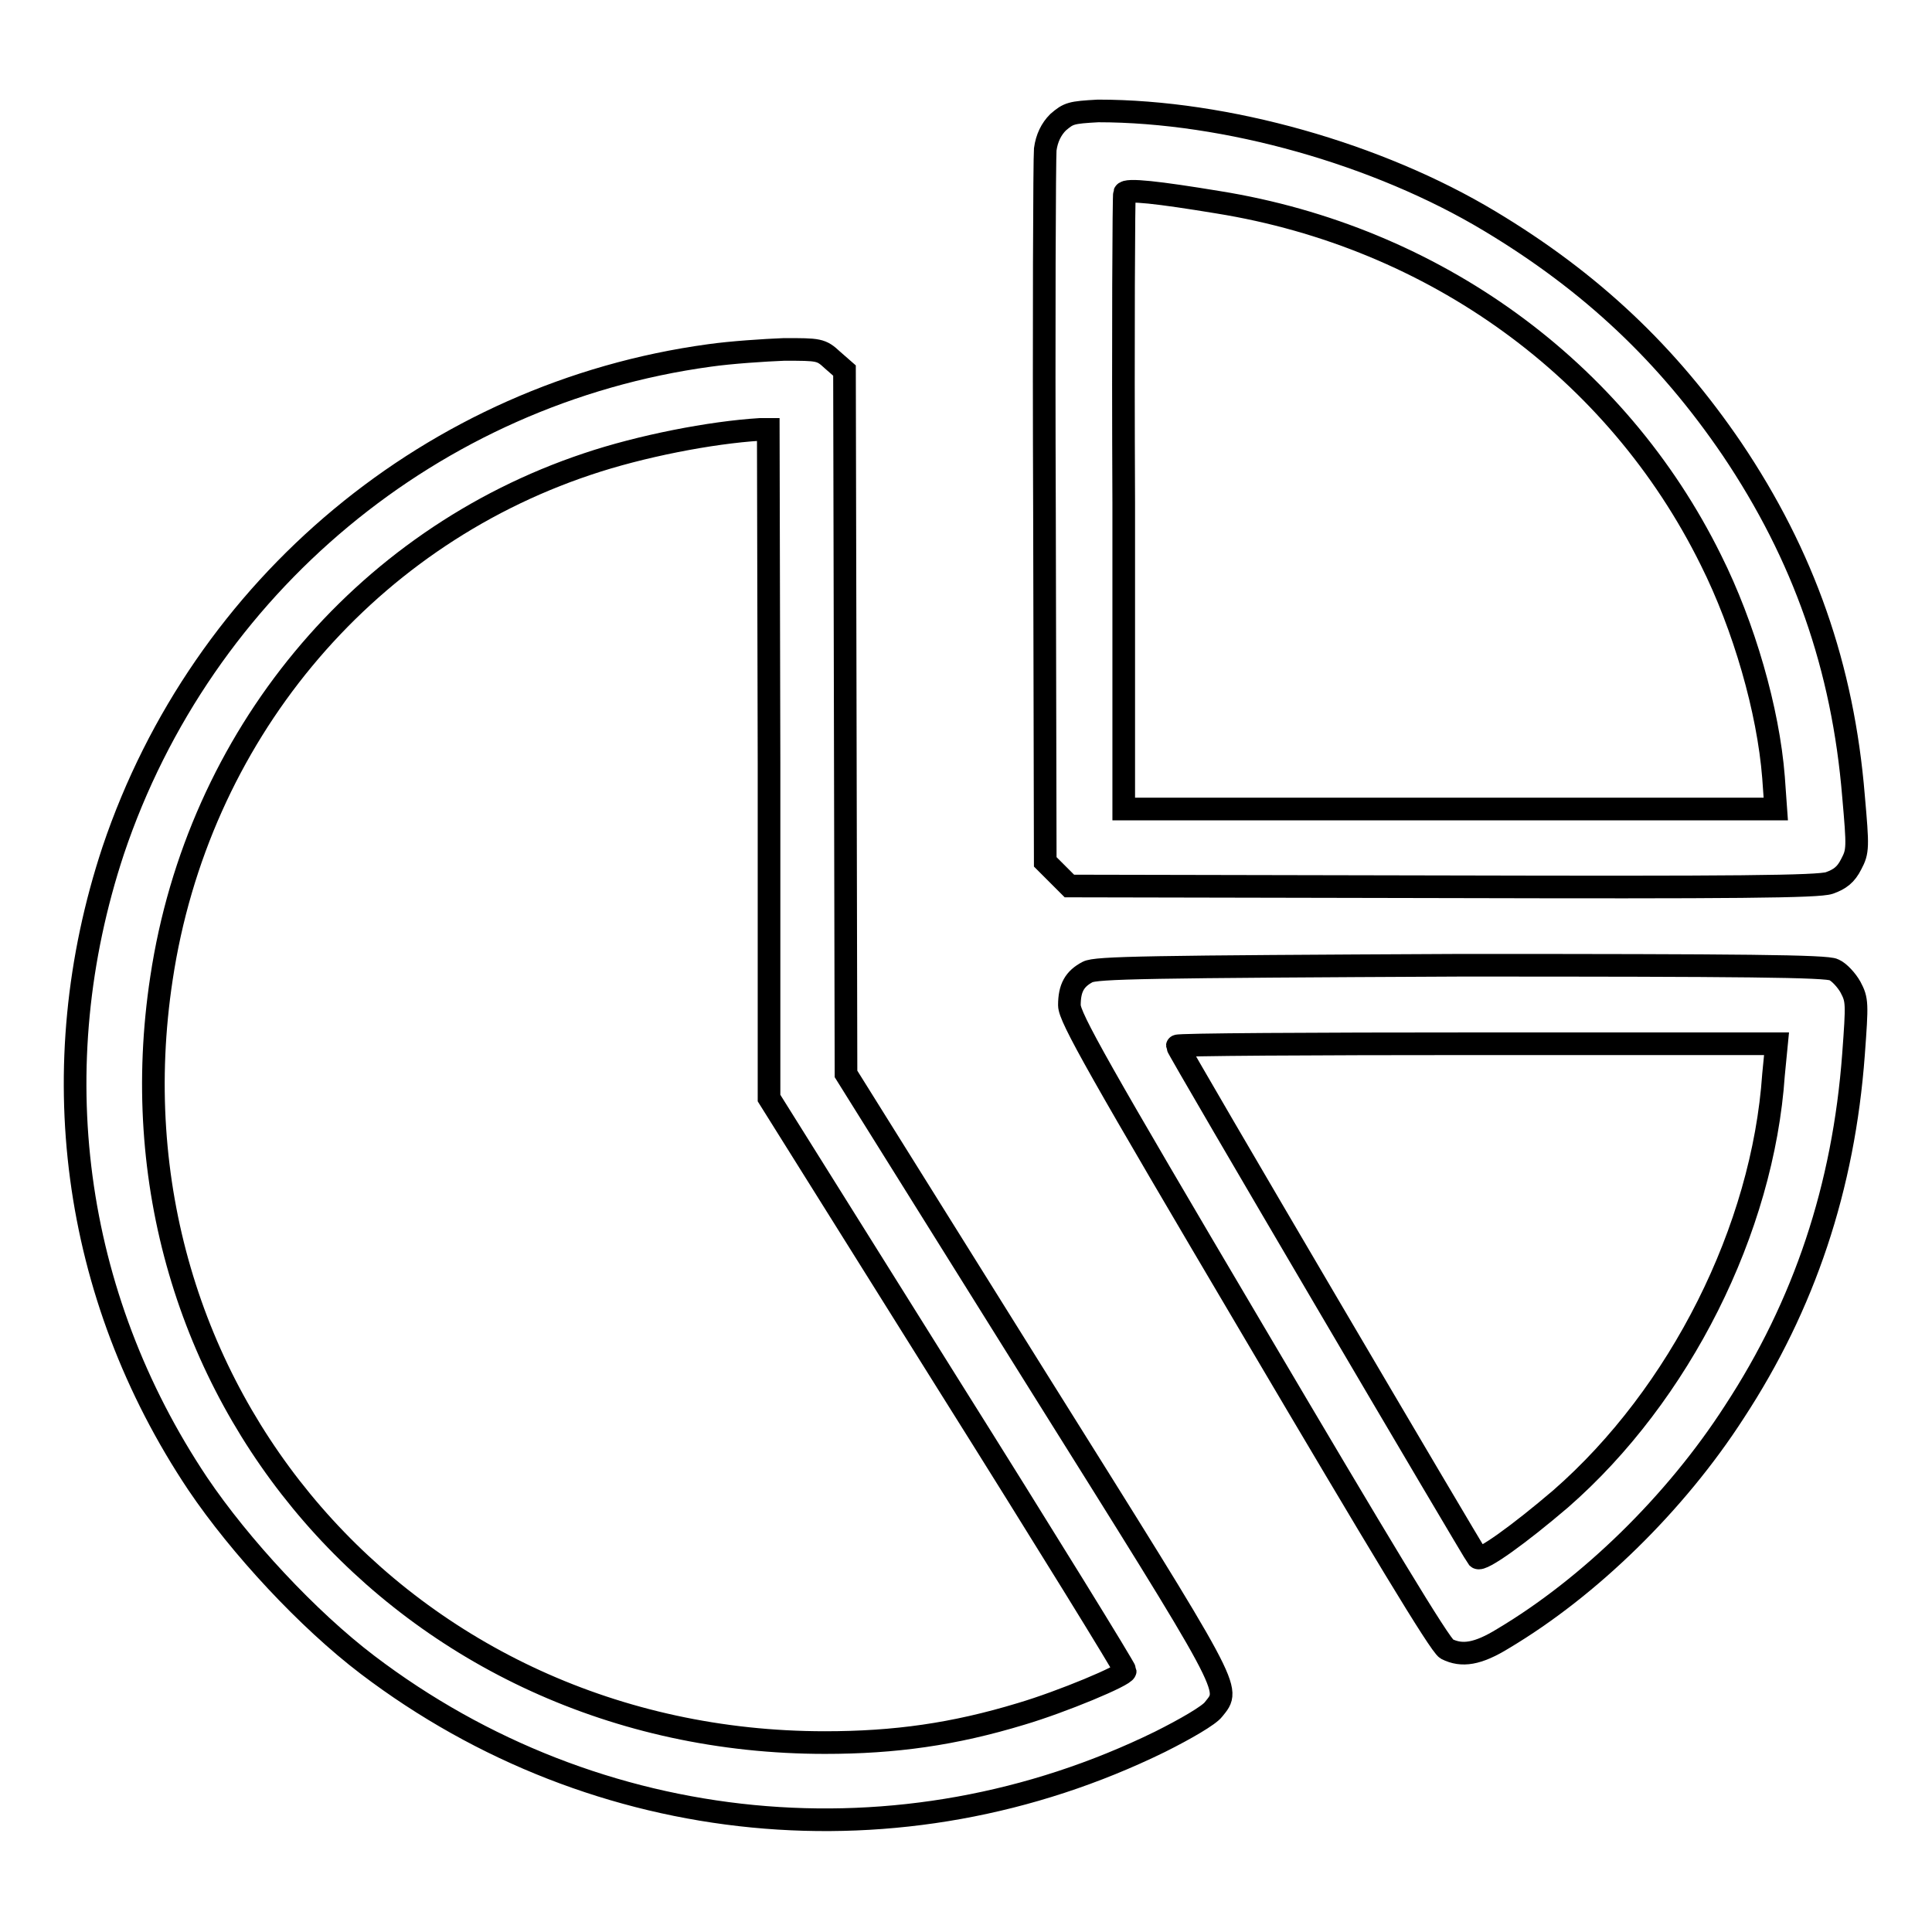
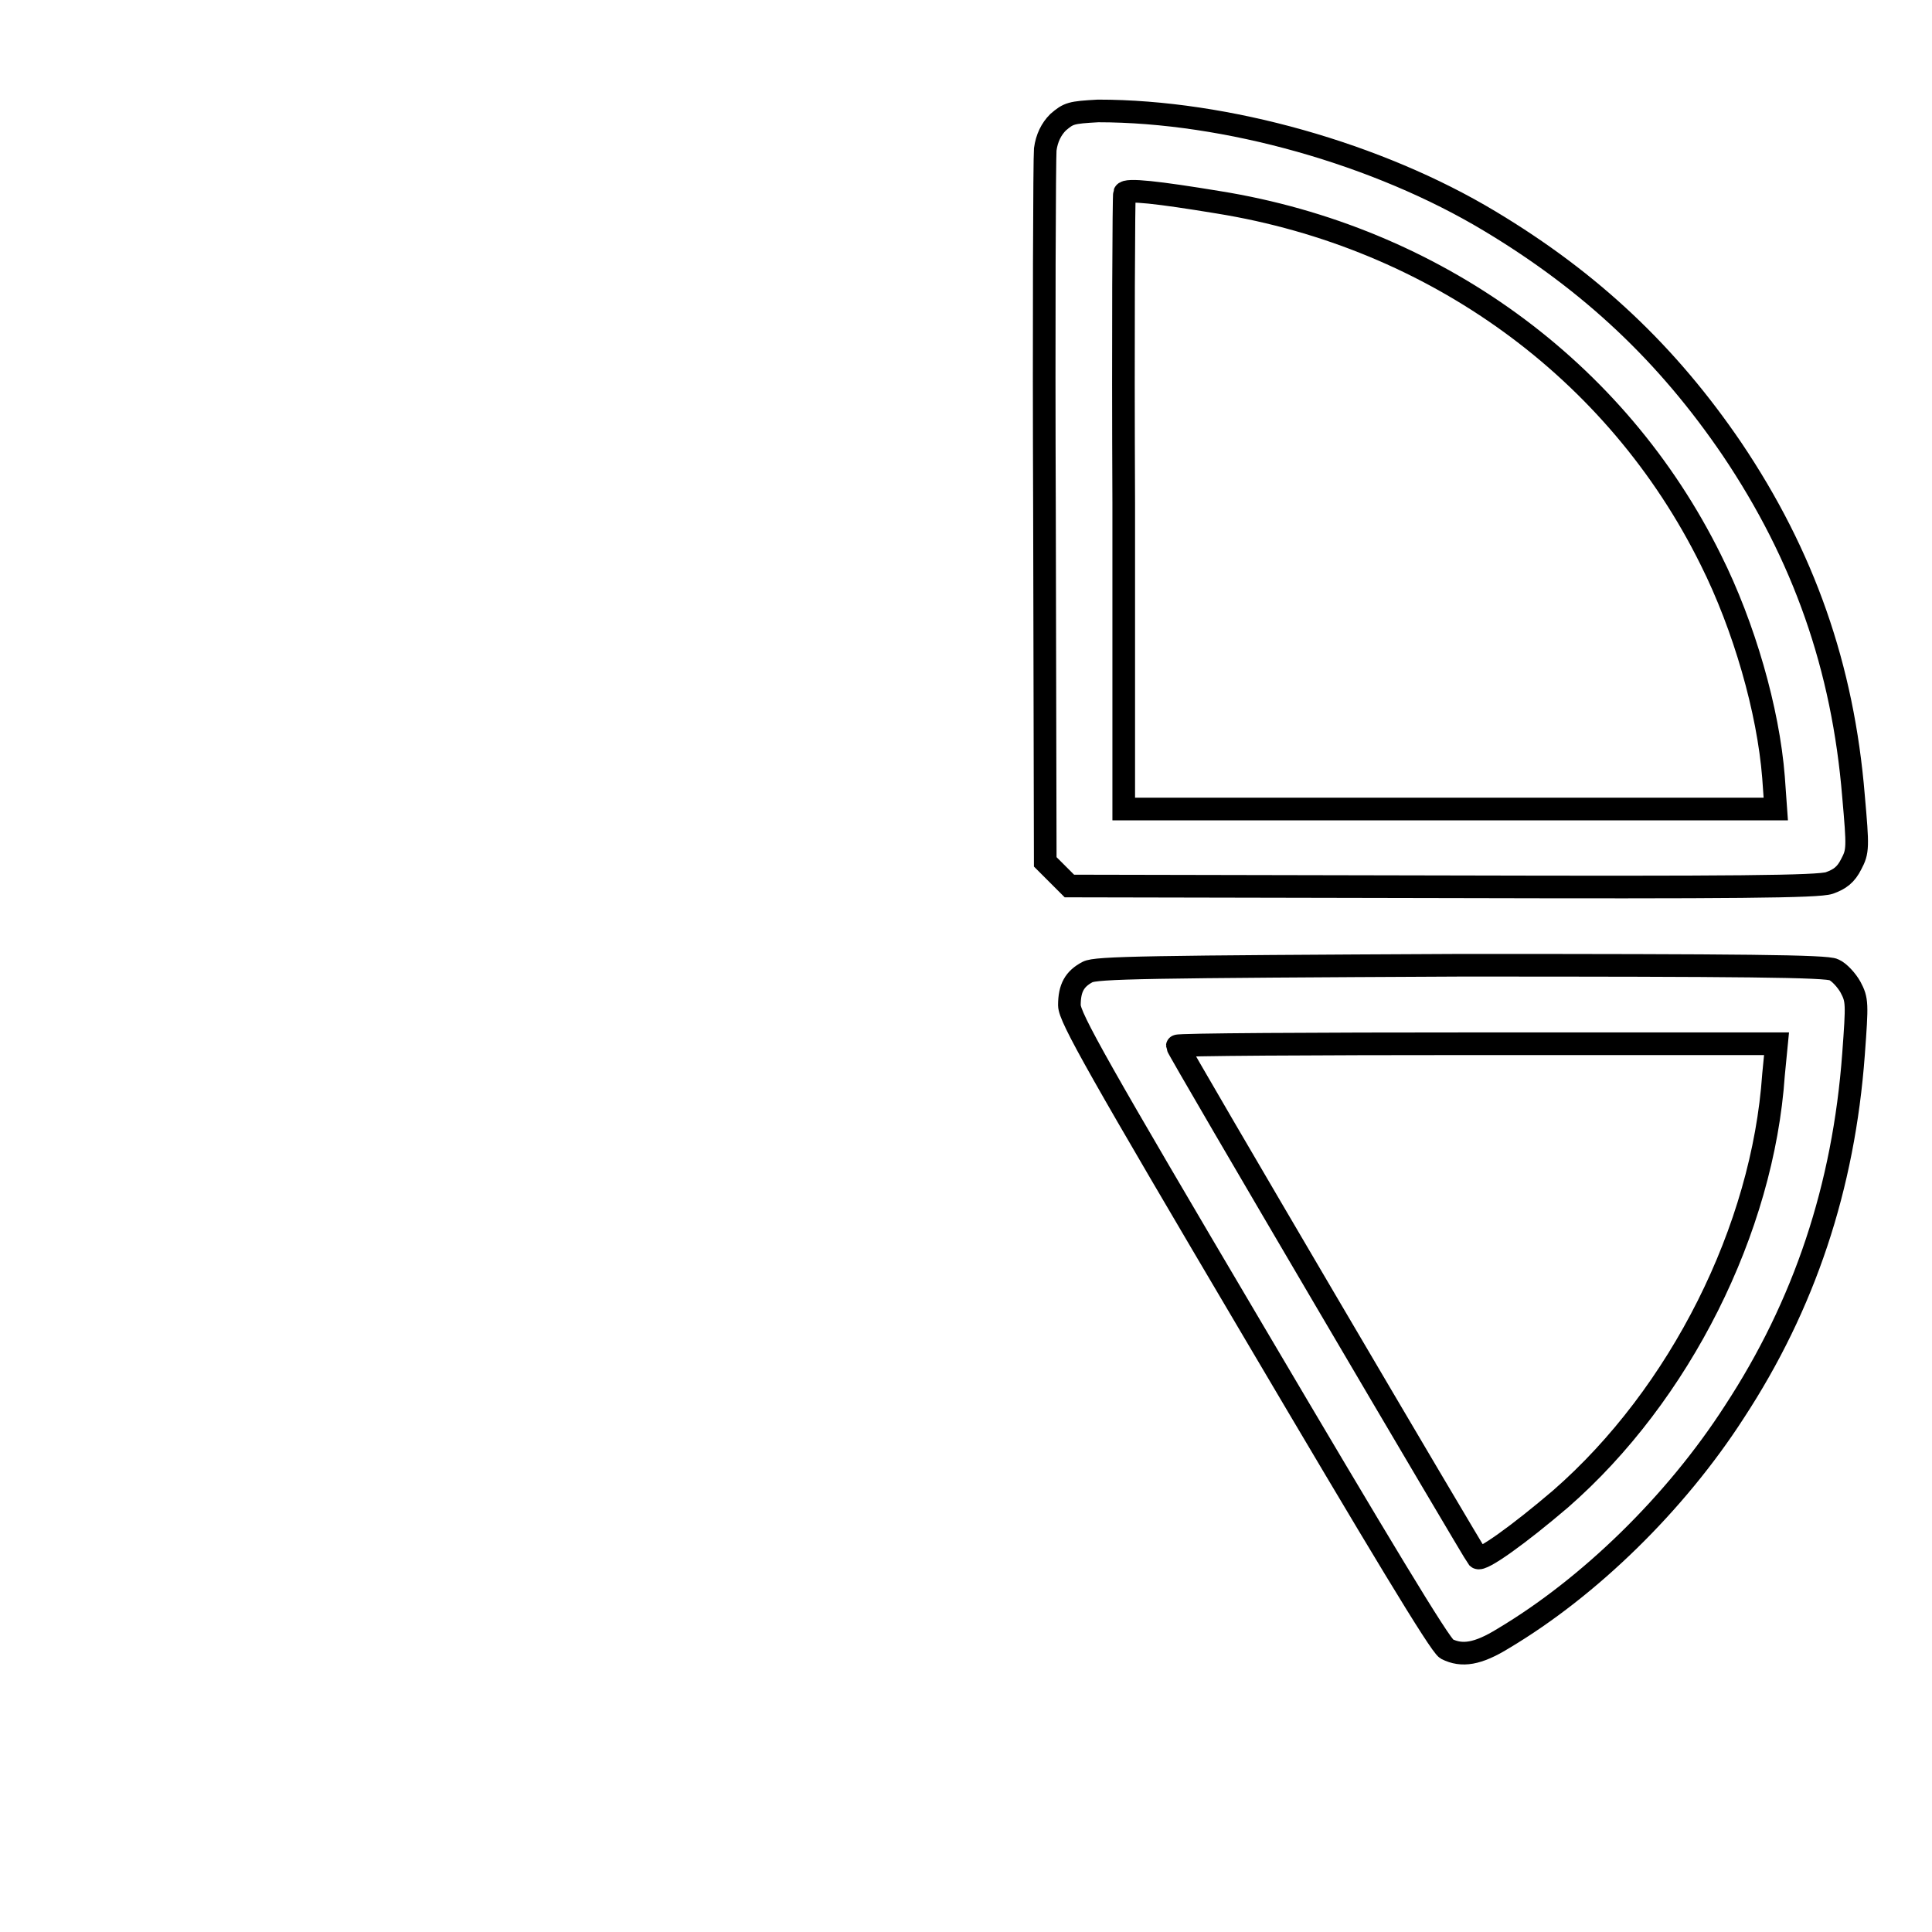
<svg xmlns="http://www.w3.org/2000/svg" version="1.1" x="0px" y="0px" viewBox="0 0 256 256" enable-background="new 0 0 256 256" xml:space="preserve">
  <g>
    <g>
      <g>
        <path stroke-width="3" fill-opacity="0" stroke="#000000" d="M140.2,16.2c-0.9,0.9-1.5,2.1-1.7,3.6c-0.1,1.2-0.2,22.9-0.1,48.3l0.1,46.1l1.6,1.6l1.6,1.6l49.4,0.1c38.9,0.1,49.8,0,51.3-0.5c1.4-0.5,2.2-1.1,2.9-2.5c0.9-1.7,0.9-2.2,0.3-9c-1.4-17.1-6.6-31.9-16.1-46c-8.5-12.5-18.6-22.1-32.1-30.2c-14.8-8.9-34.9-14.6-51.9-14.6C141.9,14.9,141.6,15,140.2,16.2z M161.4,26.8c28.6,4.6,52.8,22.1,65.3,47.4c4.4,8.8,7.6,19.9,8.3,28.8l0.3,4.2h-43.2l-43.2,0l0-40.6c-0.1-22.3,0-40.8,0.1-41C149.2,25,153.5,25.5,161.4,26.8z" />
-         <path stroke-width="3" fill-opacity="0" stroke="#000000" d="M94,47.1c-36.6,5-67.2,30.5-79,65.6c-9.5,28.7-5.5,58.9,11.2,83.9c5.6,8.3,14.6,18,22.5,24c30.4,23.1,70.7,27,105,10.2c3.4-1.7,6.5-3.5,7.1-4.3c2.3-2.9,2.9-1.7-23.9-44.5l-24.8-39.7l-0.1-46.6l-0.1-46.6l-1.6-1.4c-1.5-1.4-1.8-1.4-6.4-1.4C101.3,46.4,96.8,46.7,94,47.1z M101.9,101.1v44.4l23.6,37.7c13,20.7,23.6,37.9,23.6,38.2c0,0.6-8.4,4.1-13.8,5.7c-8.9,2.7-16.7,3.8-26,3.8c-55.5,0-96.2-46.9-87.9-101.3c4.8-31.9,26.5-58.1,56.4-68.1c7.1-2.4,16.4-4.2,22.9-4.6l1.1,0L101.9,101.1L101.9,101.1z" />
        <path stroke-width="3" fill-opacity="0" stroke="#000000" d="M144.1,128.8c-1.7,0.9-2.4,2.1-2.4,4.4c0,1.6,3.9,8.5,24.4,43.2c16.7,28.3,24.7,41.6,25.6,42.1c2,1,4.1,0.7,7.5-1.4c11.4-6.8,22.8-17.9,30.6-30c9.3-14.2,14.5-29.8,15.8-47.4c0.5-6.8,0.5-7.2-0.4-8.9c-0.5-0.9-1.5-2-2.2-2.3c-0.9-0.5-12.1-0.6-49.4-0.6C152,128.1,145.2,128.2,144.1,128.8z M235,142.4c-1.4,20.5-12.4,42.4-28.2,56.2c-5.5,4.7-10.5,8.3-11,7.8c-0.5-0.6-39.8-67.4-39.8-67.8c0-0.2,17.9-0.3,39.7-0.3h39.7L235,142.4z" />
      </g>
    </g>
  </g>
</svg>